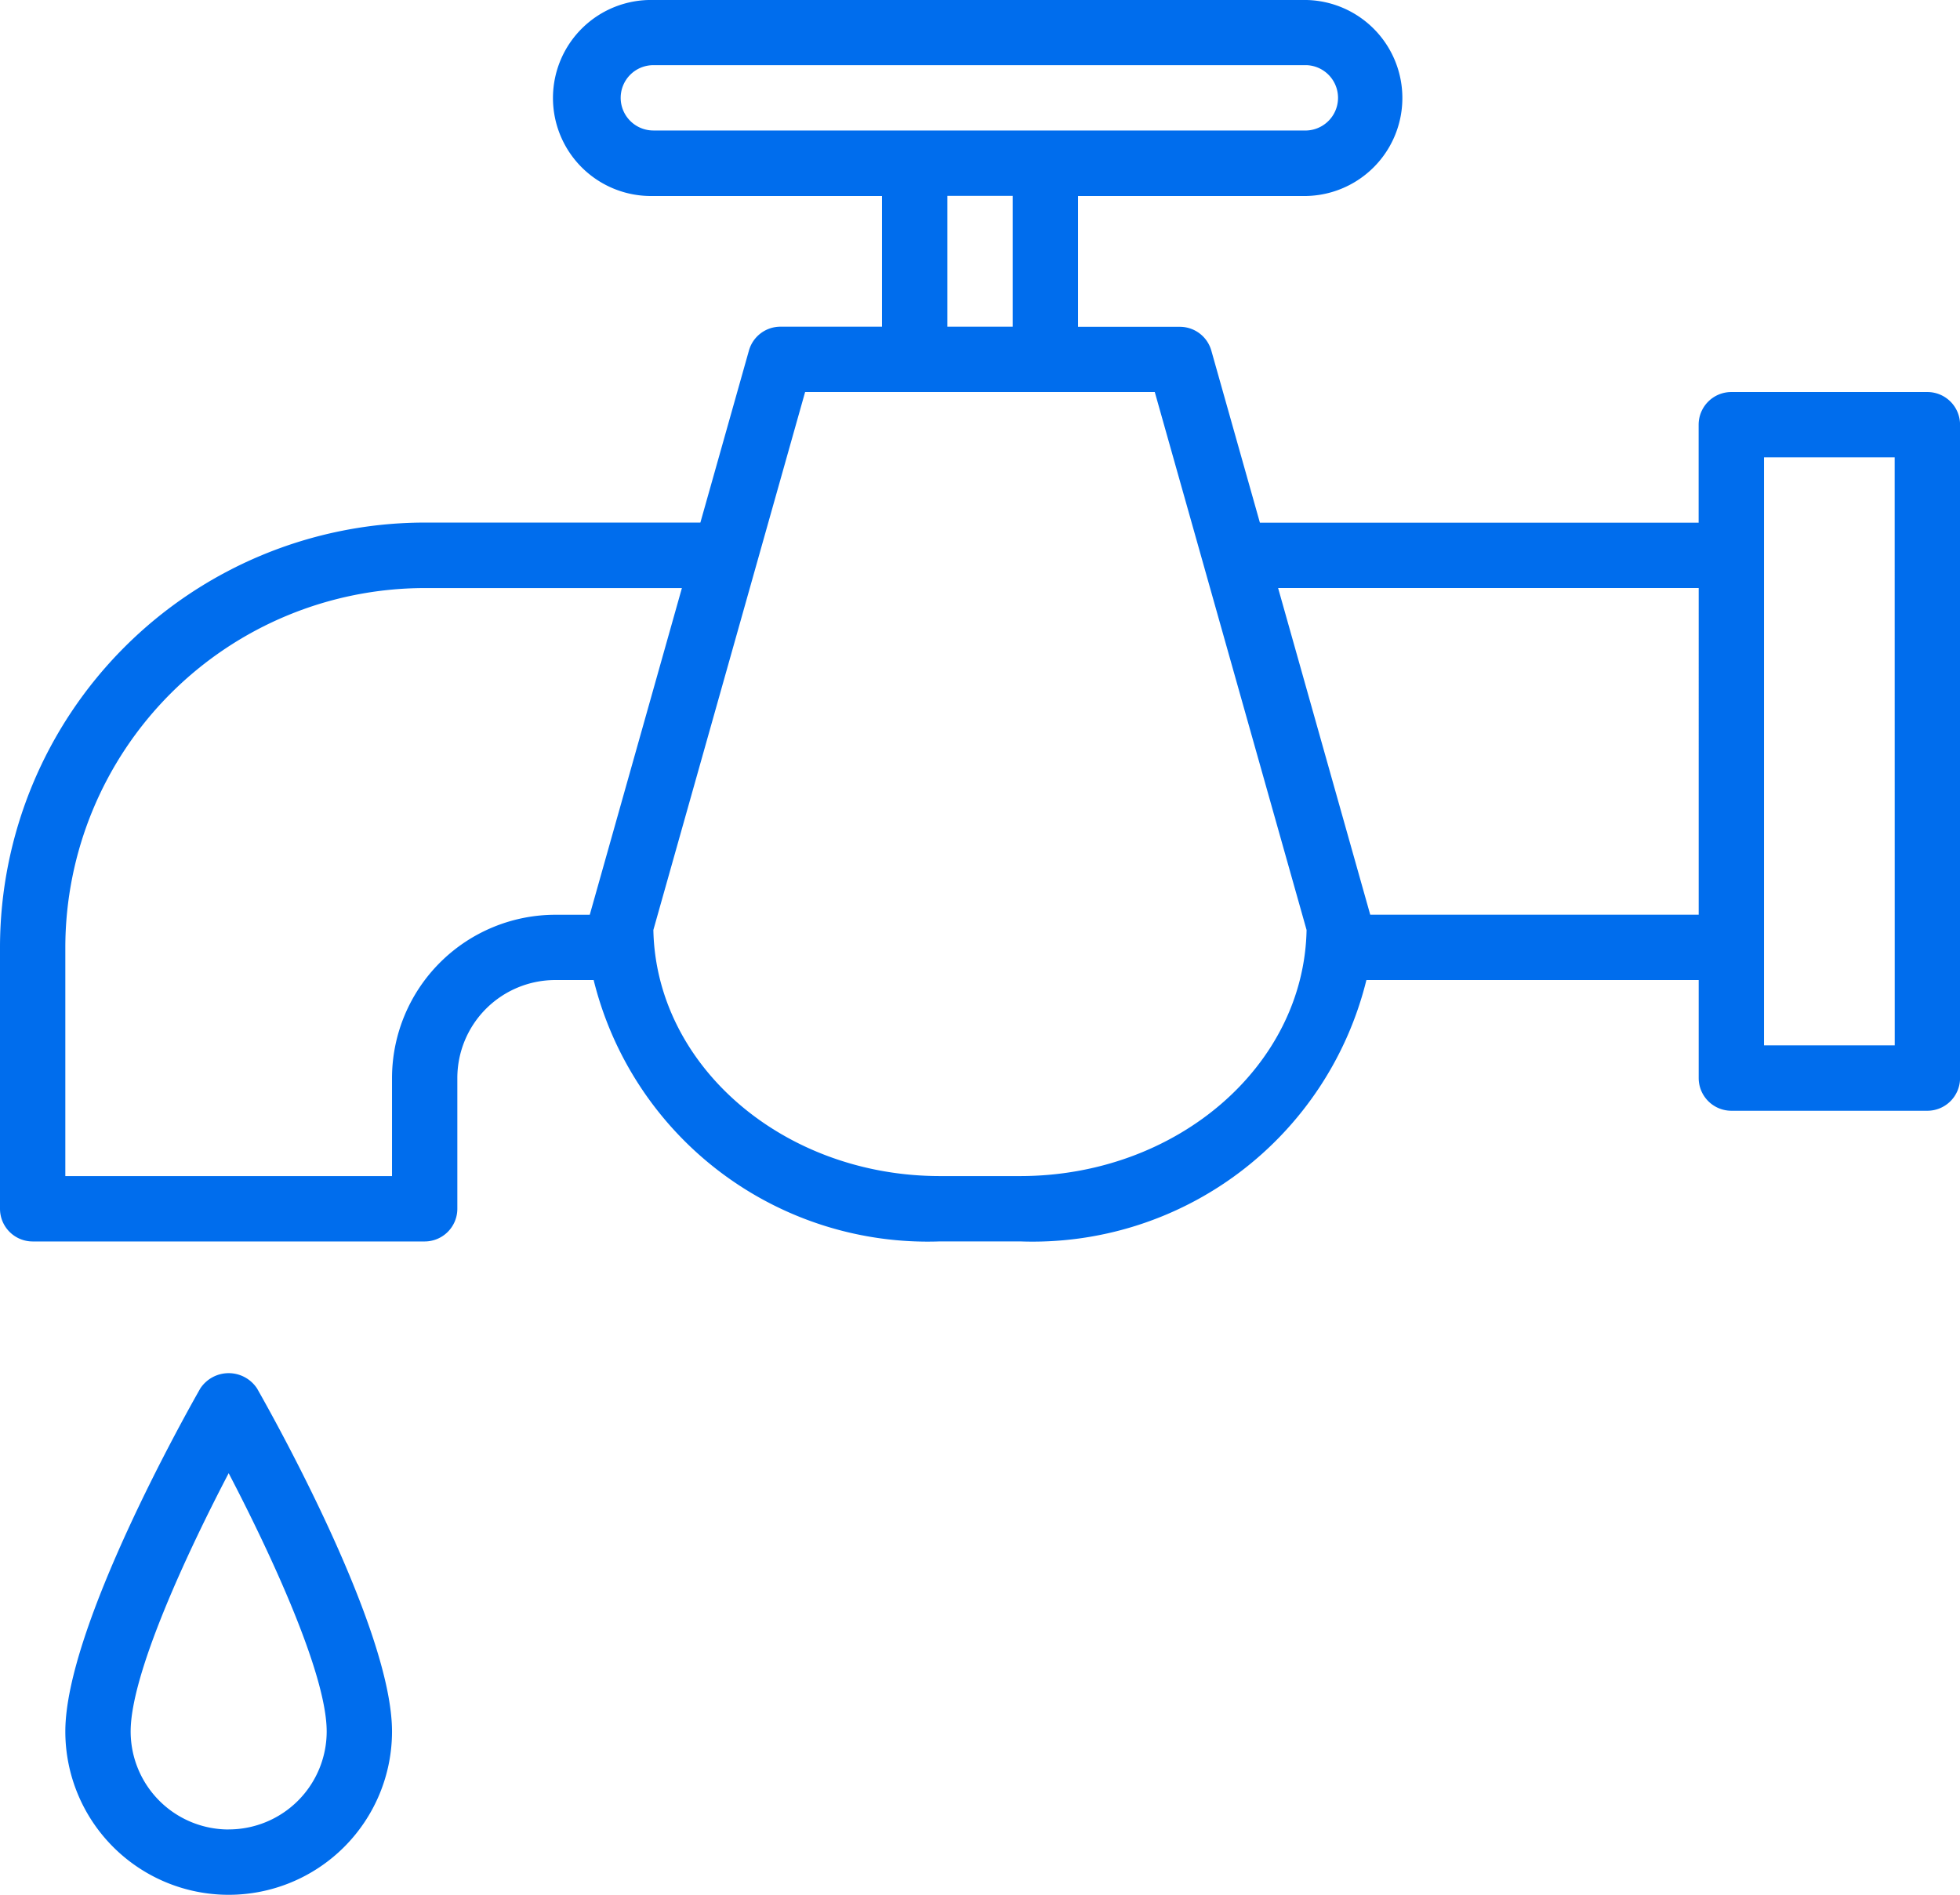
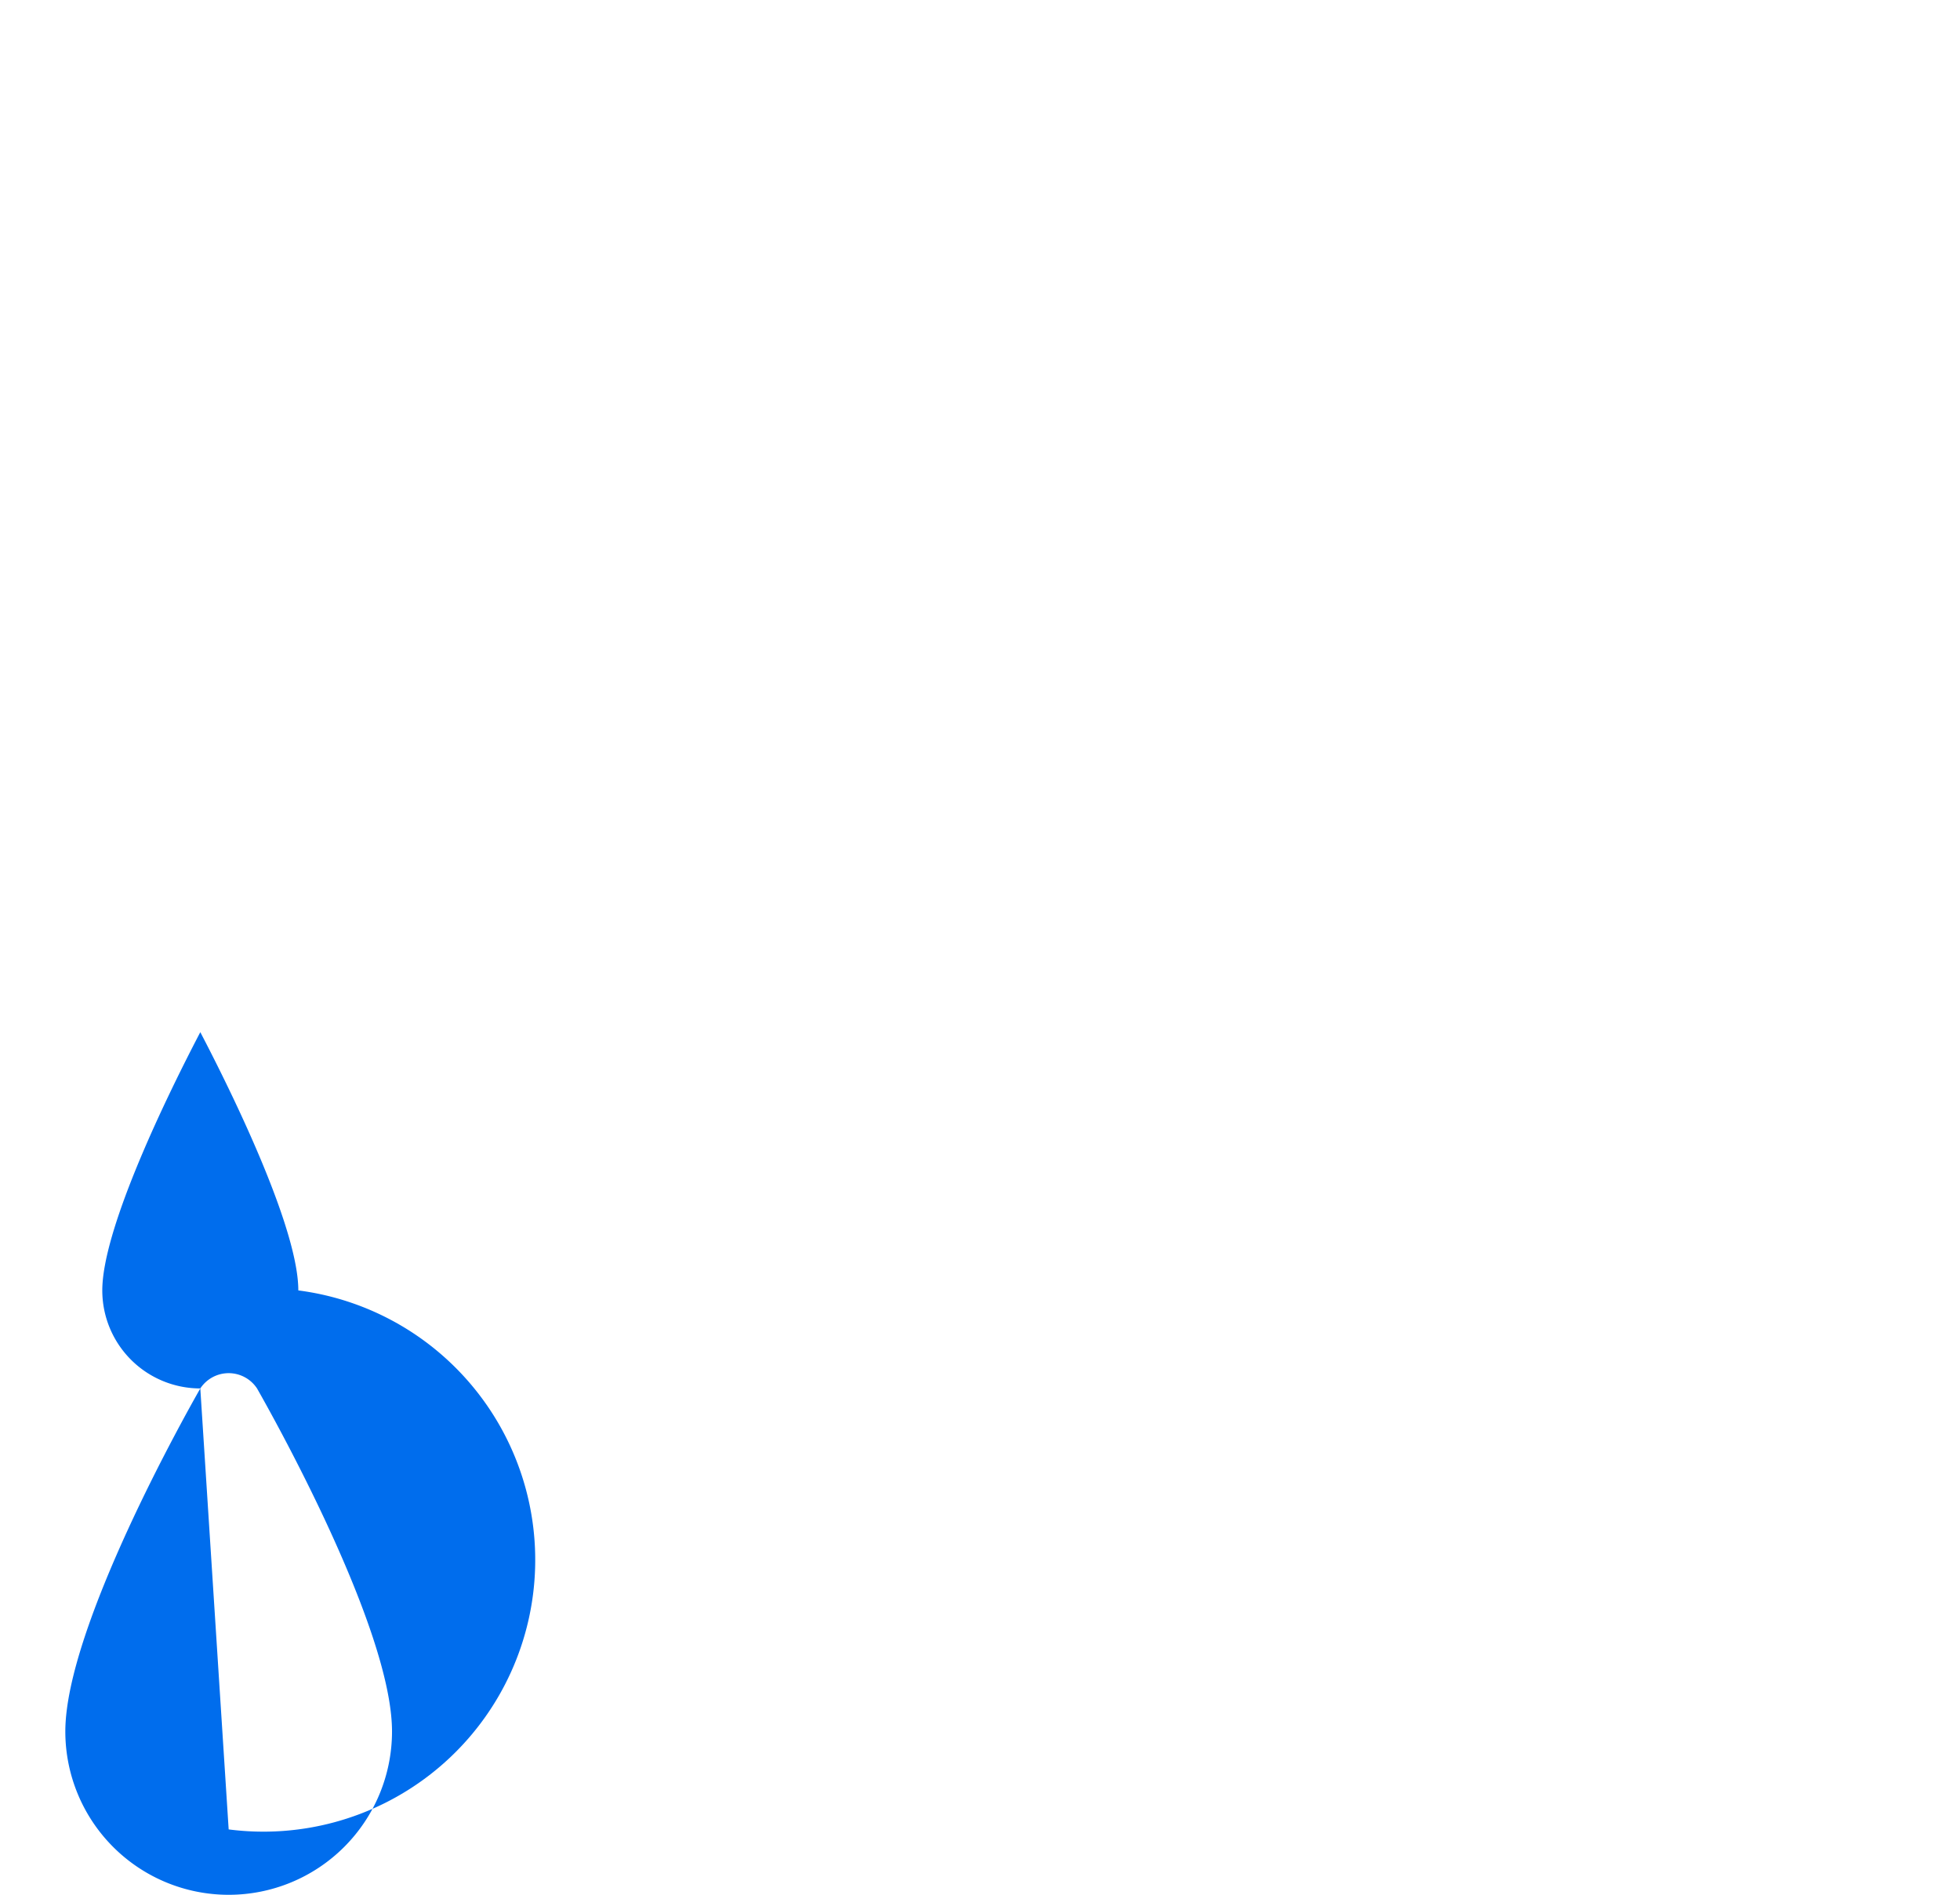
<svg xmlns="http://www.w3.org/2000/svg" id="tap" width="35.314" height="34.137" viewBox="0 0 35.314 34.137">
-   <path id="Path_239" data-name="Path 239" d="M18.432,336.537c-.249.438-2.432,4.312-2.432,6.18a2.943,2.943,0,1,0,5.886,0c0-1.868-2.183-5.742-2.432-6.18a.612.612,0,0,0-1.022,0Zm.511,7.946a1.766,1.766,0,0,1-1.766-1.766c0-1.041,1.023-3.231,1.766-4.653.743,1.423,1.766,3.612,1.766,4.653A1.766,1.766,0,0,1,18.943,344.482Zm0,0" transform="translate(-14.823 -311.522)" fill="#006ded" />
-   <path id="Path_240" data-name="Path 240" d="M34.726,7.063H31.194a.589.589,0,0,0-.589.589V9.417H22.7l-.875-3.1a.589.589,0,0,0-.567-.429H19.423V3.531h4.12a1.766,1.766,0,0,0,0-3.531H11.771a1.766,1.766,0,1,0,0,3.531h4.12V5.886H14.061a.589.589,0,0,0-.567.429l-.875,3.1H7.651A7.66,7.66,0,0,0,0,17.069v4.709a.589.589,0,0,0,.589.589H7.651a.589.589,0,0,0,.589-.589V19.423a1.766,1.766,0,0,1,1.766-1.766h.69a6.2,6.2,0,0,0,6.242,4.709h1.439a6.194,6.194,0,0,0,6.242-4.709h5.987v1.766a.589.589,0,0,0,.589.589h3.531a.589.589,0,0,0,.589-.589V7.651A.589.589,0,0,0,34.726,7.063Zm-23.543-5.3a.589.589,0,0,1,.589-.589H23.543a.589.589,0,0,1,0,1.177H11.771A.589.589,0,0,1,11.183,1.766Zm5.886,1.766h1.177V5.886H17.069ZM7.063,19.423v1.766H1.177v-4.12a6.482,6.482,0,0,1,6.474-6.474h4.635l-1.66,5.886h-.621A2.946,2.946,0,0,0,7.063,19.423Zm11.314,1.766H16.938c-2.819,0-5.118-1.982-5.166-4.434l2.734-9.692h6.3l2.735,9.692C23.494,19.207,21.2,21.189,18.377,21.189Zm6.311-4.709-1.66-5.886h7.578V16.48Zm9.45,2.354H31.783V8.24h2.354Zm0,0" fill="#006ded" />
+   <path id="Path_239" data-name="Path 239" d="M18.432,336.537c-.249.438-2.432,4.312-2.432,6.18a2.943,2.943,0,1,0,5.886,0c0-1.868-2.183-5.742-2.432-6.18a.612.612,0,0,0-1.022,0Za1.766,1.766,0,0,1-1.766-1.766c0-1.041,1.023-3.231,1.766-4.653.743,1.423,1.766,3.612,1.766,4.653A1.766,1.766,0,0,1,18.943,344.482Zm0,0" transform="translate(-14.823 -311.522)" fill="#006ded" />
</svg>